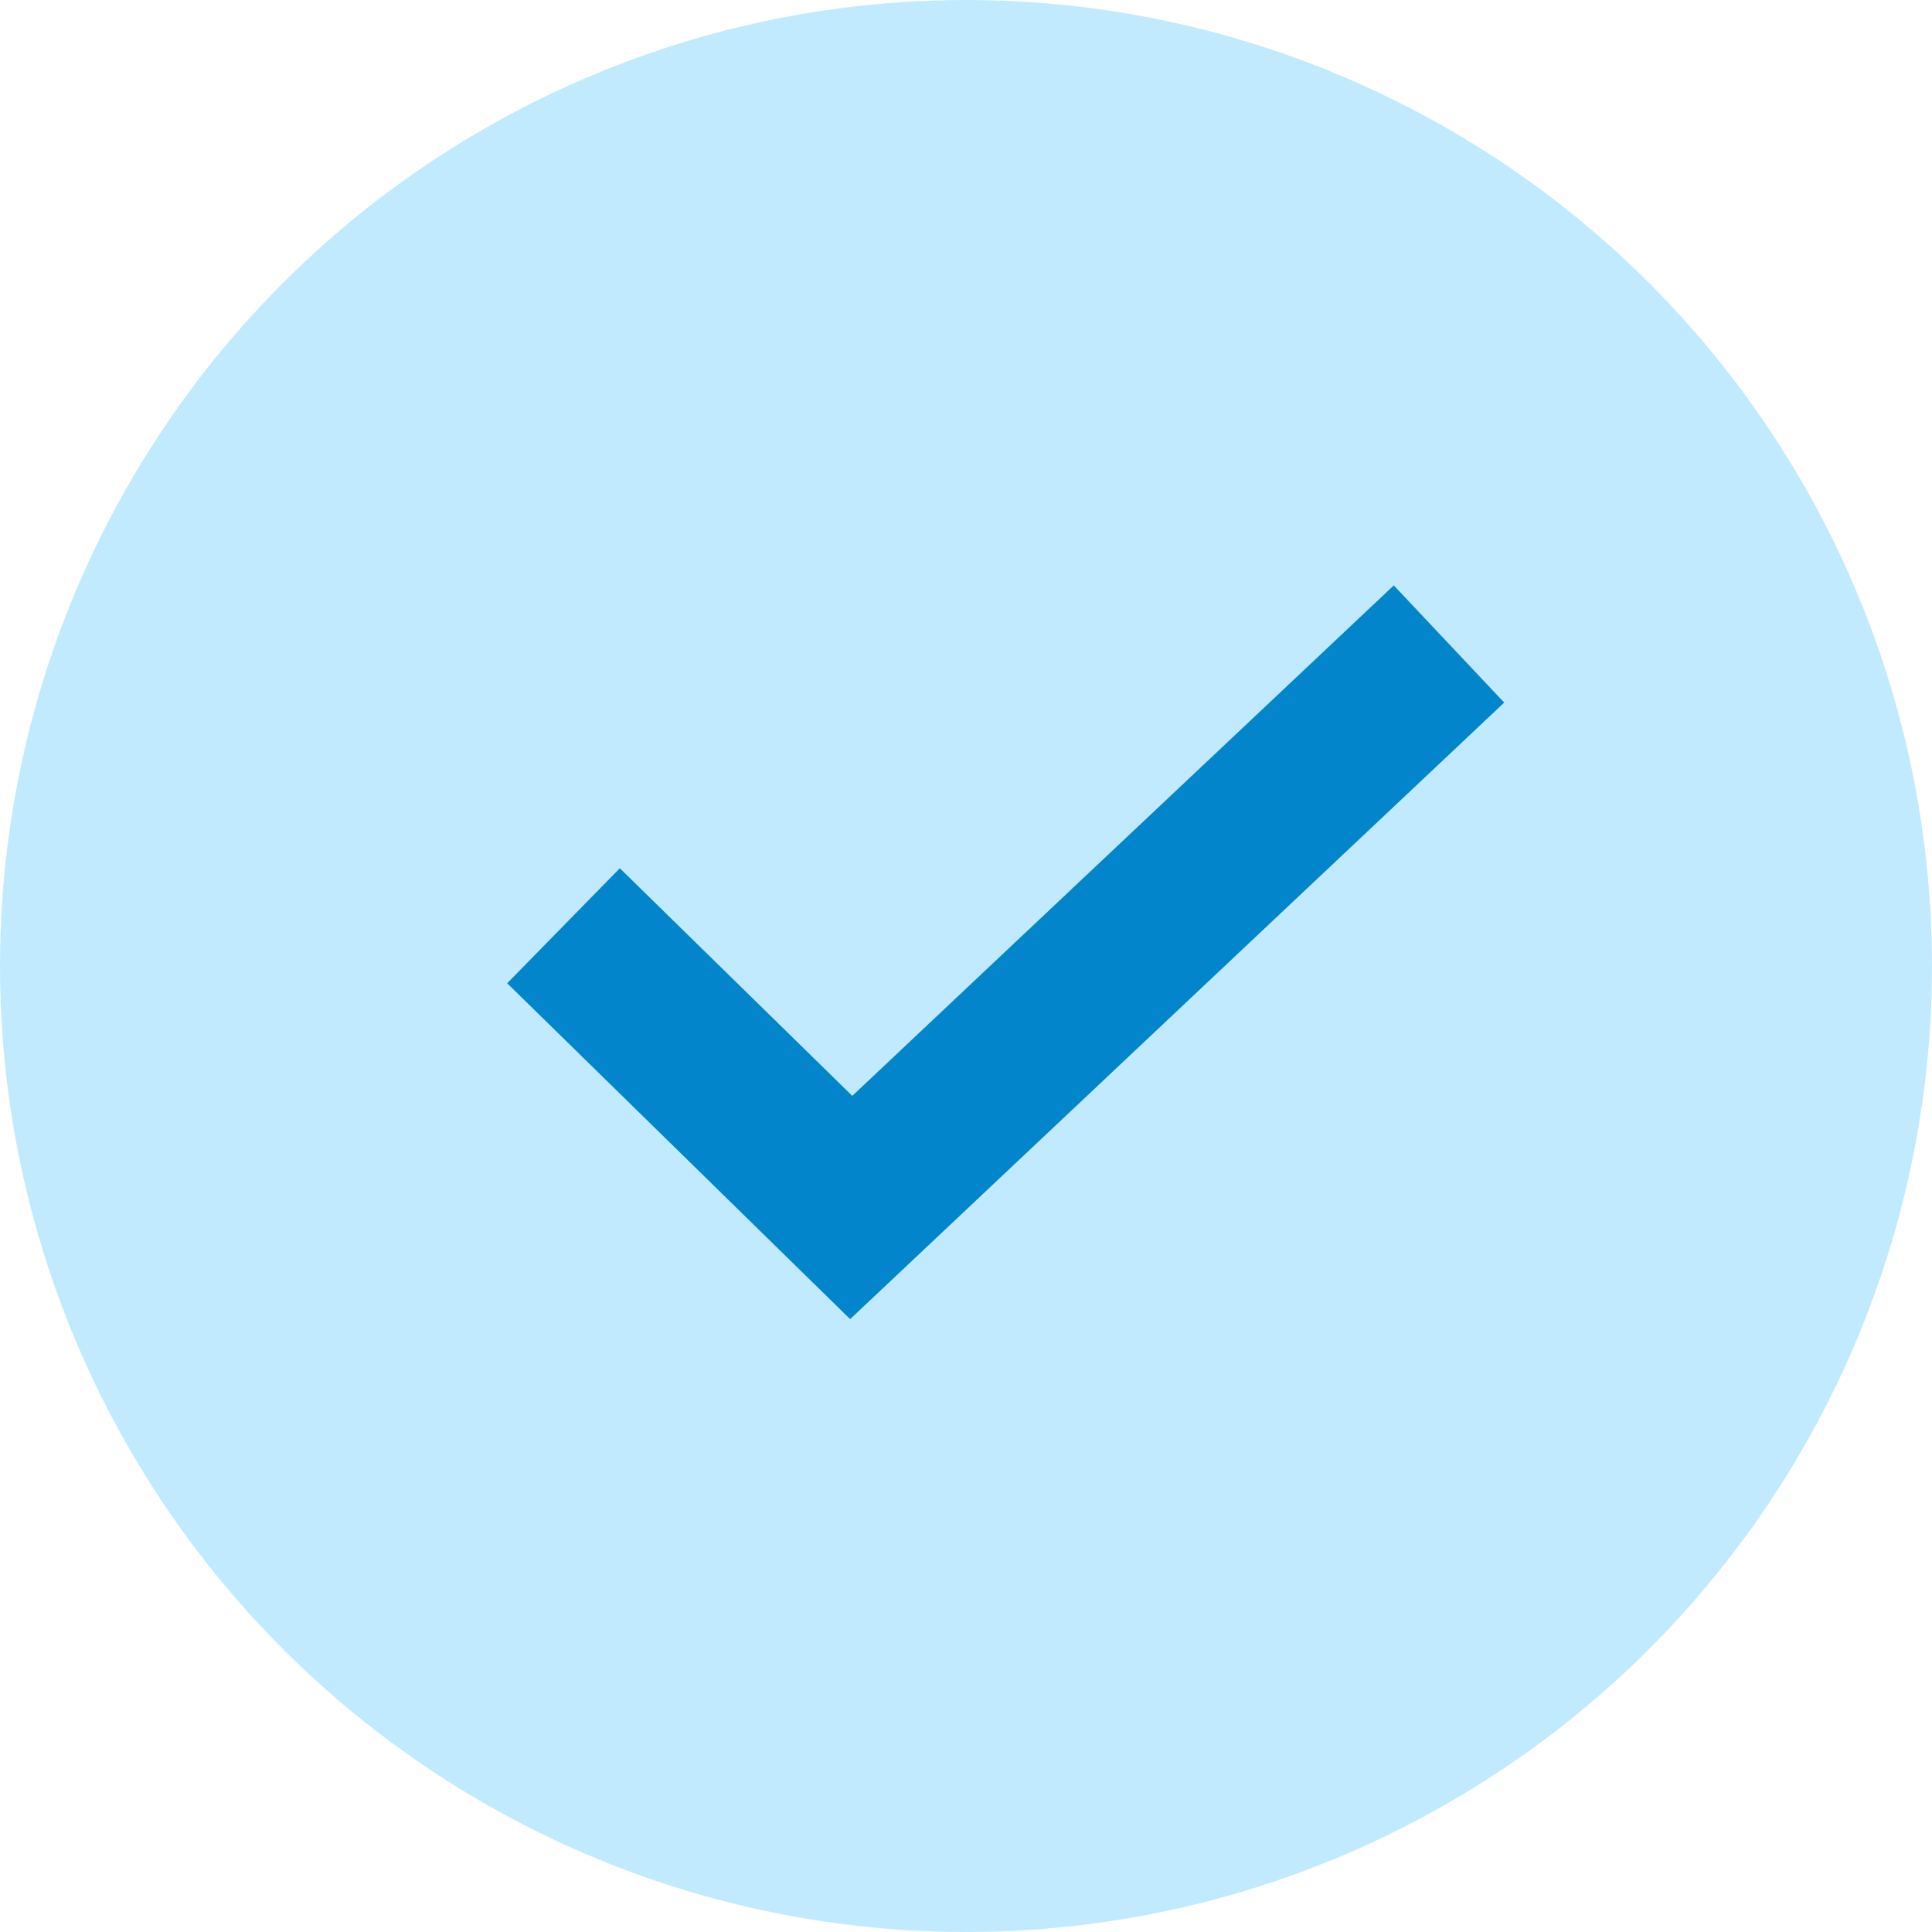
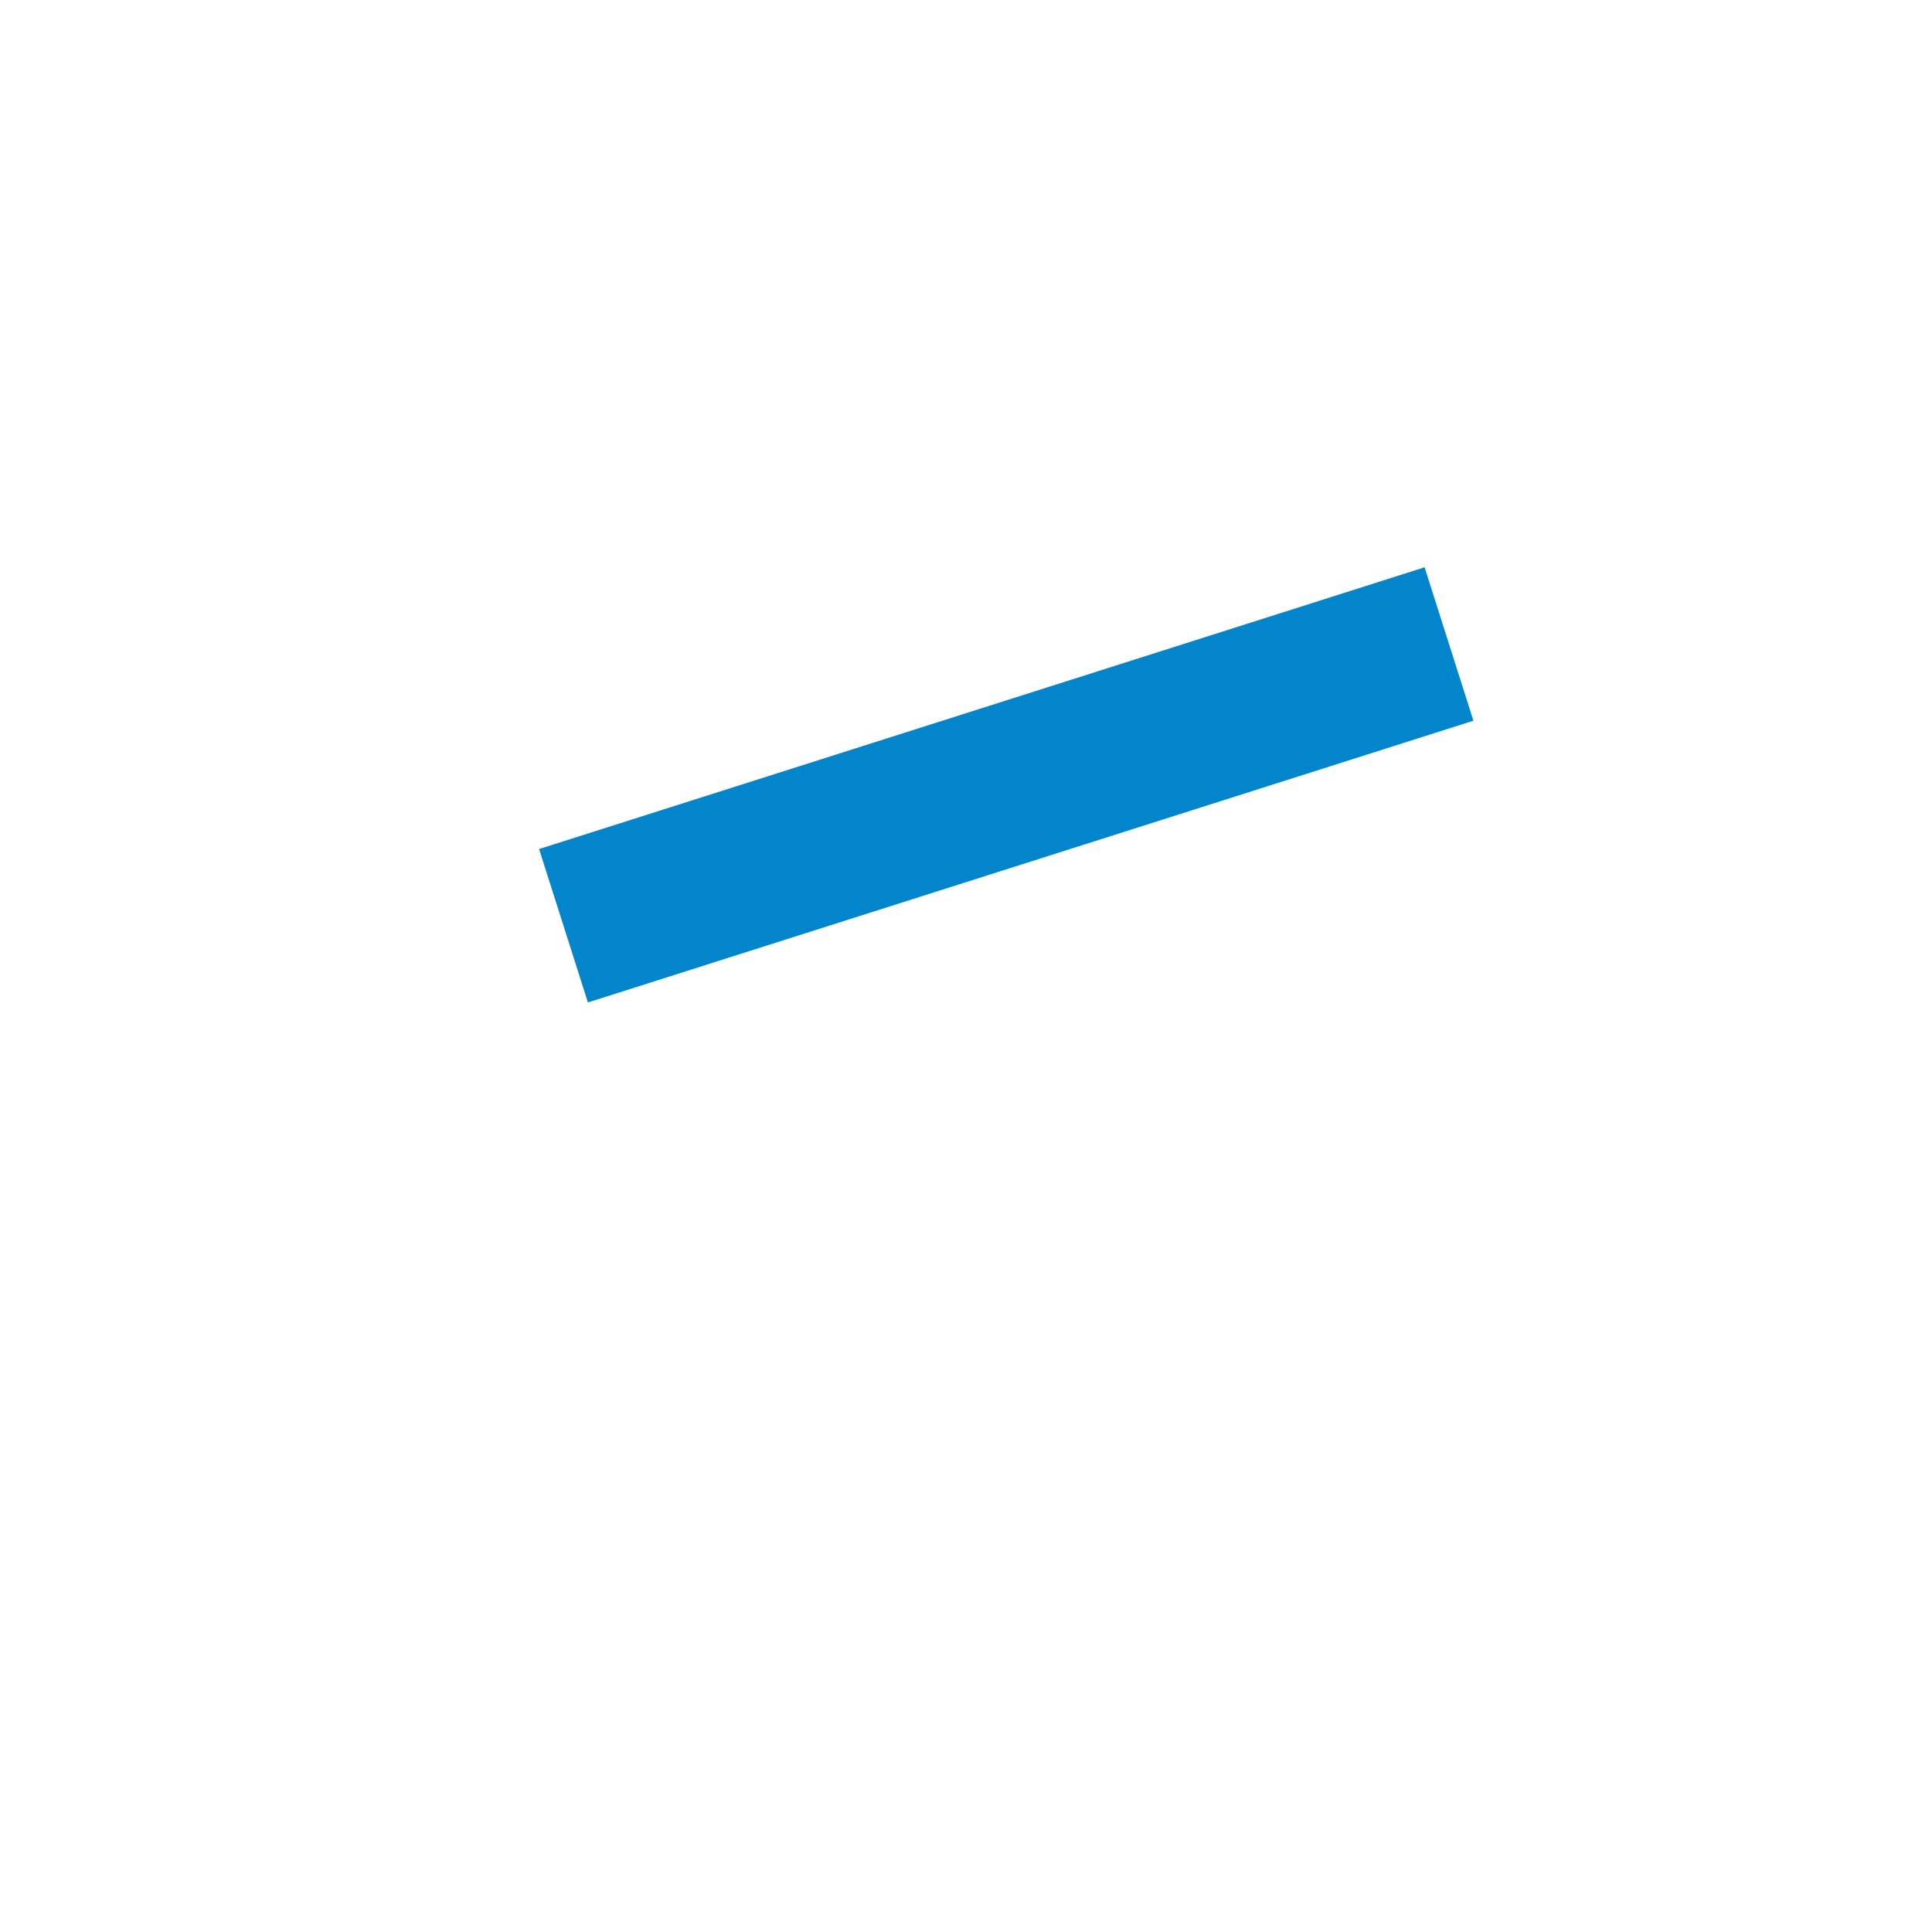
<svg xmlns="http://www.w3.org/2000/svg" width="24" height="24" viewBox="0 0 24 24" fill="none">
-   <circle cx="12" cy="12" r="12" fill="#C2EAFF" />
-   <path d="M7 11.5L10.574 15L18 8" stroke="#0285CB" stroke-width="2" />
+   <path d="M7 11.5L18 8" stroke="#0285CB" stroke-width="2" />
</svg>